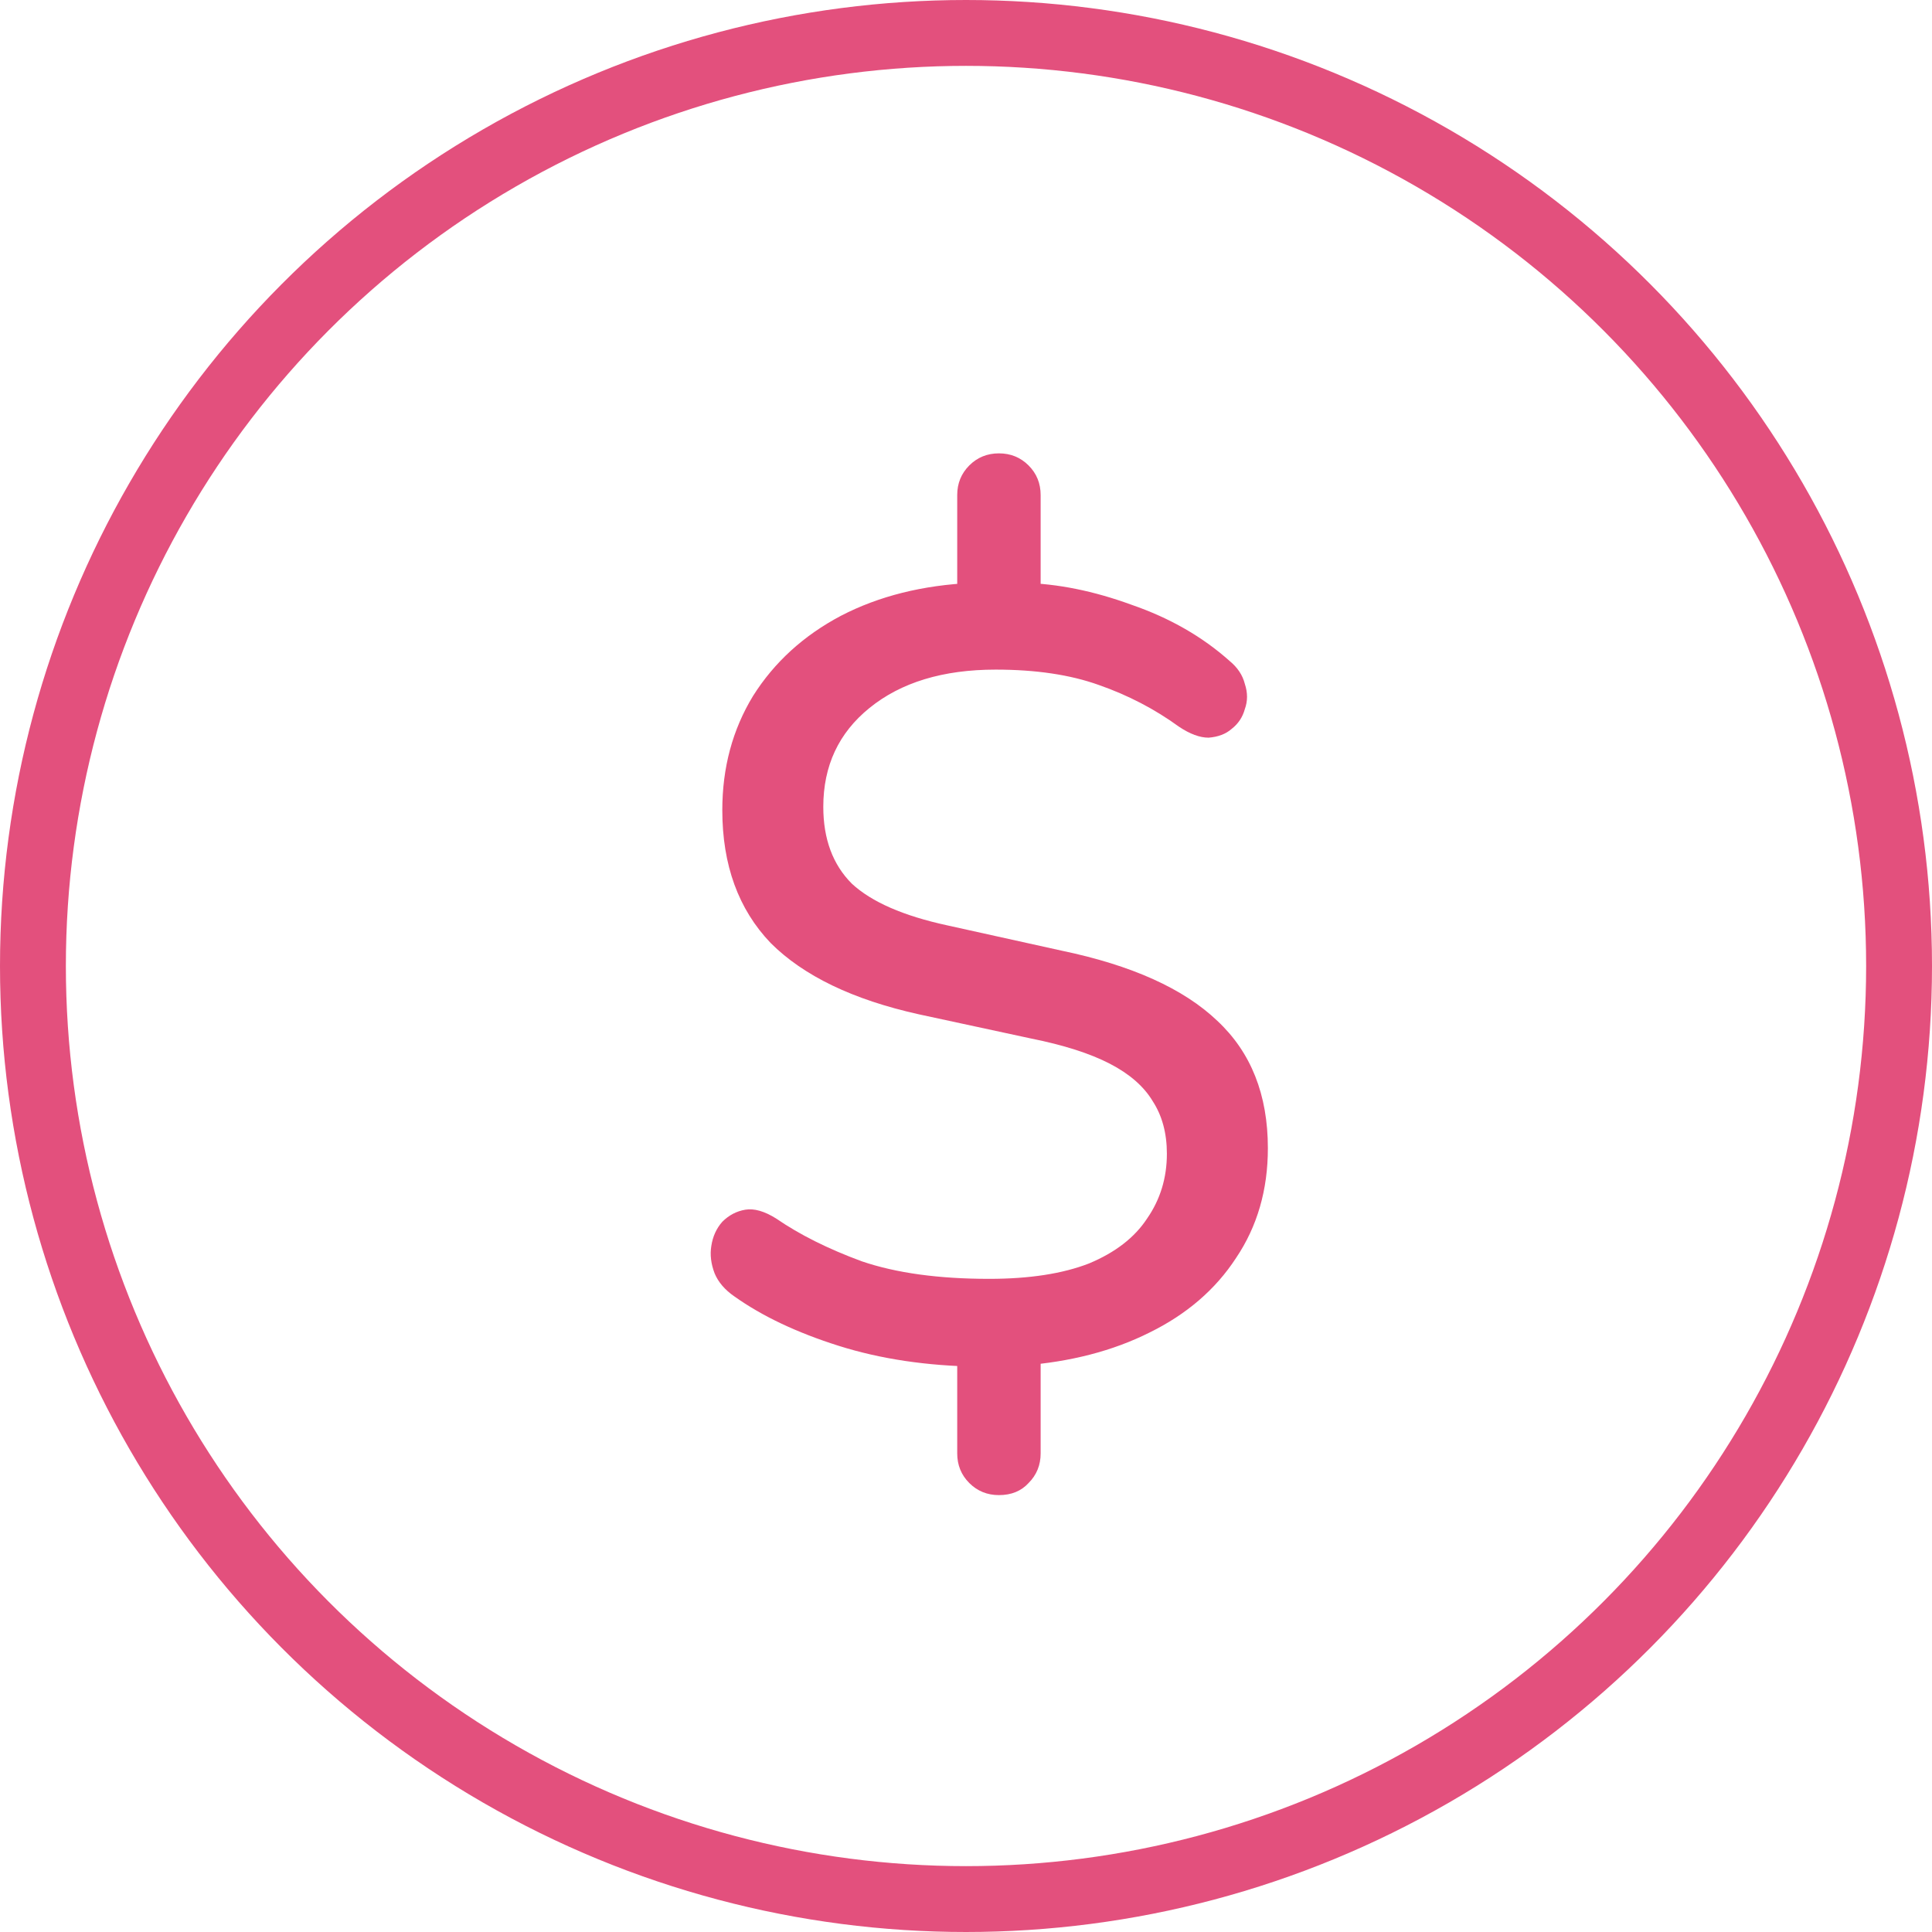
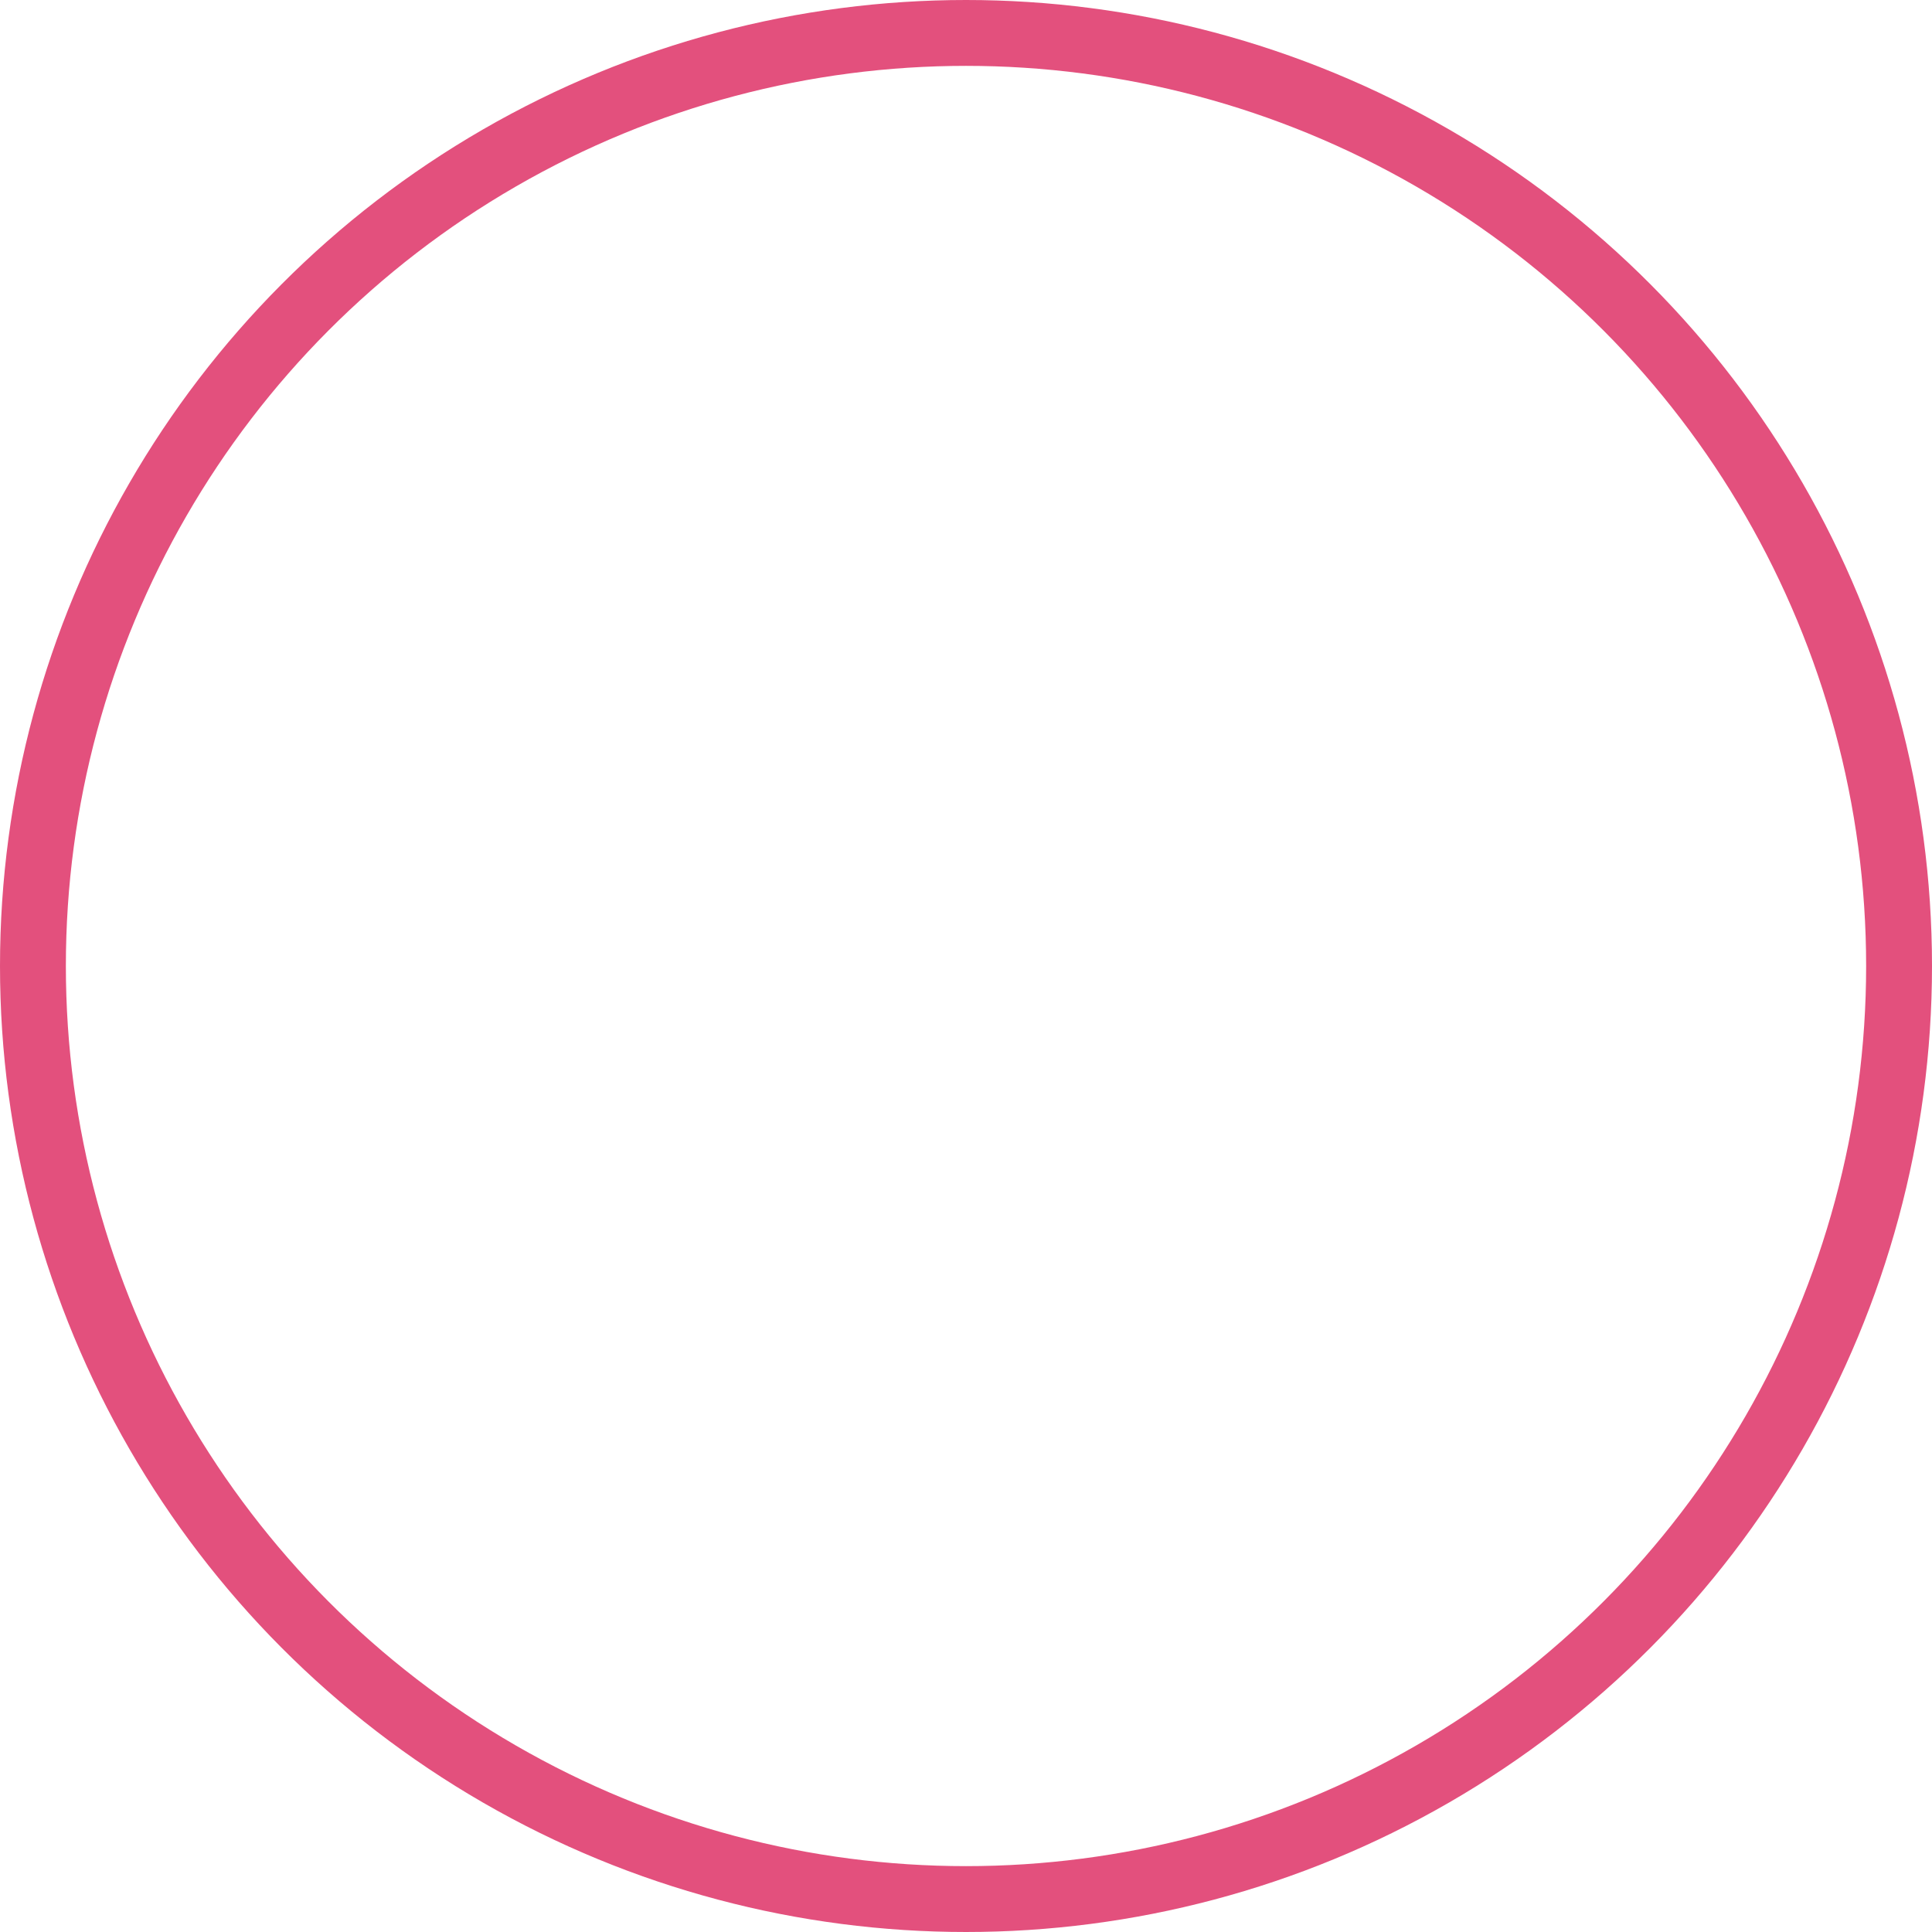
<svg xmlns="http://www.w3.org/2000/svg" width="44" height="44" viewBox="0 0 44 44" fill="none">
-   <path d="M22.75 34.05C22.483 34.05 22.258 33.958 22.075 33.775C21.892 33.592 21.8 33.367 21.8 33.1V30.675L22.275 31.125C21.108 31.108 20.05 30.95 19.1 30.65C18.15 30.35 17.358 29.975 16.725 29.525C16.508 29.375 16.358 29.2 16.275 29C16.192 28.783 16.167 28.575 16.2 28.375C16.233 28.158 16.317 27.975 16.45 27.825C16.6 27.675 16.775 27.583 16.975 27.55C17.175 27.517 17.408 27.583 17.675 27.75C18.208 28.117 18.858 28.442 19.625 28.725C20.408 28.992 21.375 29.125 22.525 29.125C23.442 29.125 24.2 29.008 24.8 28.775C25.4 28.525 25.842 28.183 26.125 27.75C26.425 27.317 26.575 26.825 26.575 26.275C26.575 25.808 26.467 25.408 26.25 25.075C26.05 24.742 25.725 24.458 25.275 24.225C24.825 23.992 24.225 23.8 23.475 23.65L20.925 23.1C19.425 22.767 18.3 22.225 17.55 21.475C16.817 20.708 16.45 19.7 16.45 18.45C16.45 17.483 16.683 16.617 17.15 15.85C17.633 15.083 18.3 14.475 19.15 14.025C20.017 13.575 21.017 13.325 22.15 13.275L21.8 13.625V11.275C21.8 11.008 21.892 10.783 22.075 10.6C22.258 10.417 22.483 10.325 22.75 10.325C23.017 10.325 23.242 10.417 23.425 10.6C23.608 10.783 23.7 11.008 23.7 11.275V13.625L23.3 13.275C24.083 13.292 24.908 13.458 25.775 13.775C26.642 14.075 27.383 14.5 28 15.05C28.183 15.2 28.3 15.375 28.35 15.575C28.417 15.775 28.417 15.967 28.35 16.15C28.3 16.333 28.2 16.483 28.05 16.6C27.917 16.717 27.742 16.783 27.525 16.8C27.325 16.8 27.1 16.717 26.85 16.55C26.3 16.15 25.692 15.833 25.025 15.6C24.375 15.367 23.592 15.25 22.675 15.25C21.475 15.25 20.517 15.542 19.8 16.125C19.1 16.692 18.75 17.442 18.75 18.375C18.75 19.108 18.967 19.692 19.4 20.125C19.85 20.542 20.575 20.858 21.575 21.075L24.175 21.65C25.775 21.983 26.958 22.517 27.725 23.25C28.492 23.967 28.875 24.933 28.875 26.15C28.875 27.1 28.633 27.933 28.15 28.65C27.683 29.367 27.025 29.933 26.175 30.35C25.342 30.767 24.375 31.017 23.275 31.1L23.7 30.65V33.1C23.7 33.367 23.608 33.592 23.425 33.775C23.258 33.958 23.033 34.05 22.75 34.05Z" fill="#E3507D" />
  <circle cx="22" cy="22" r="21.25" stroke="#E3507D" stroke-width="1.5" />
</svg>